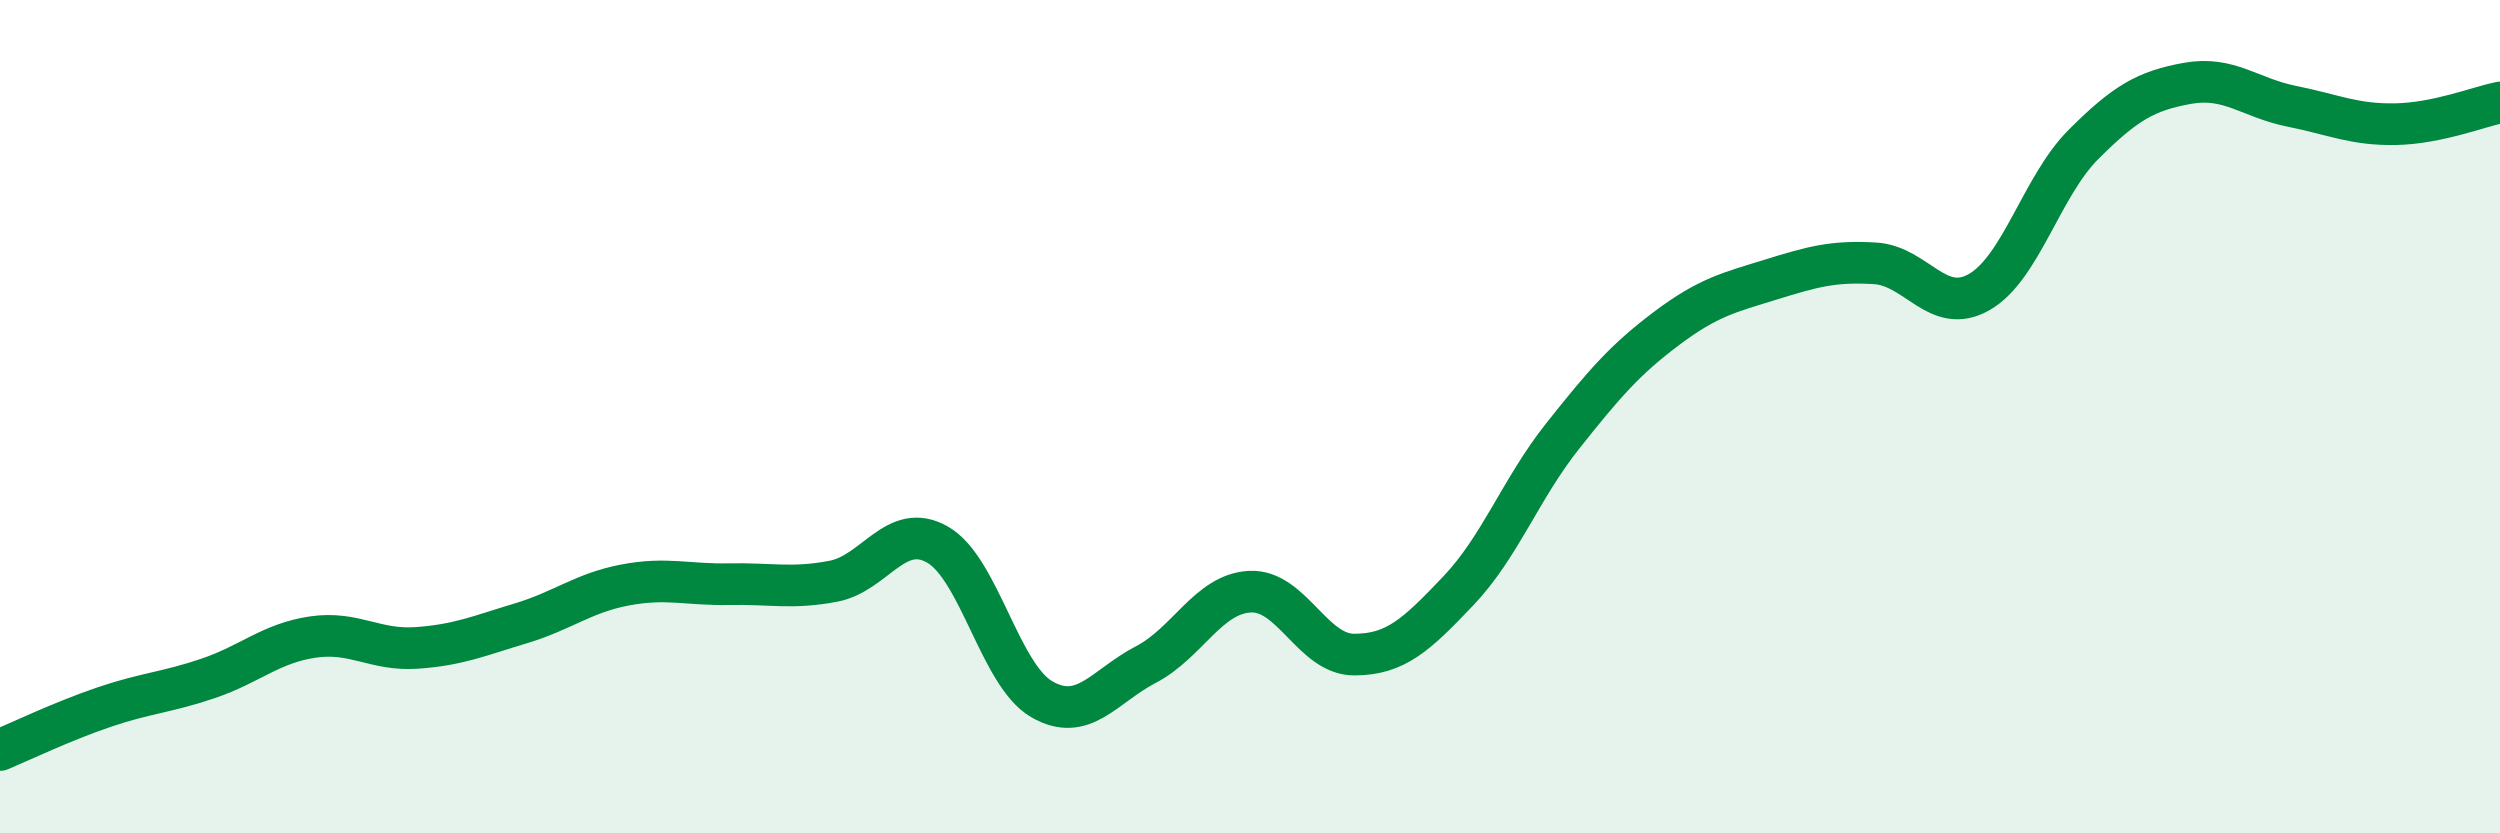
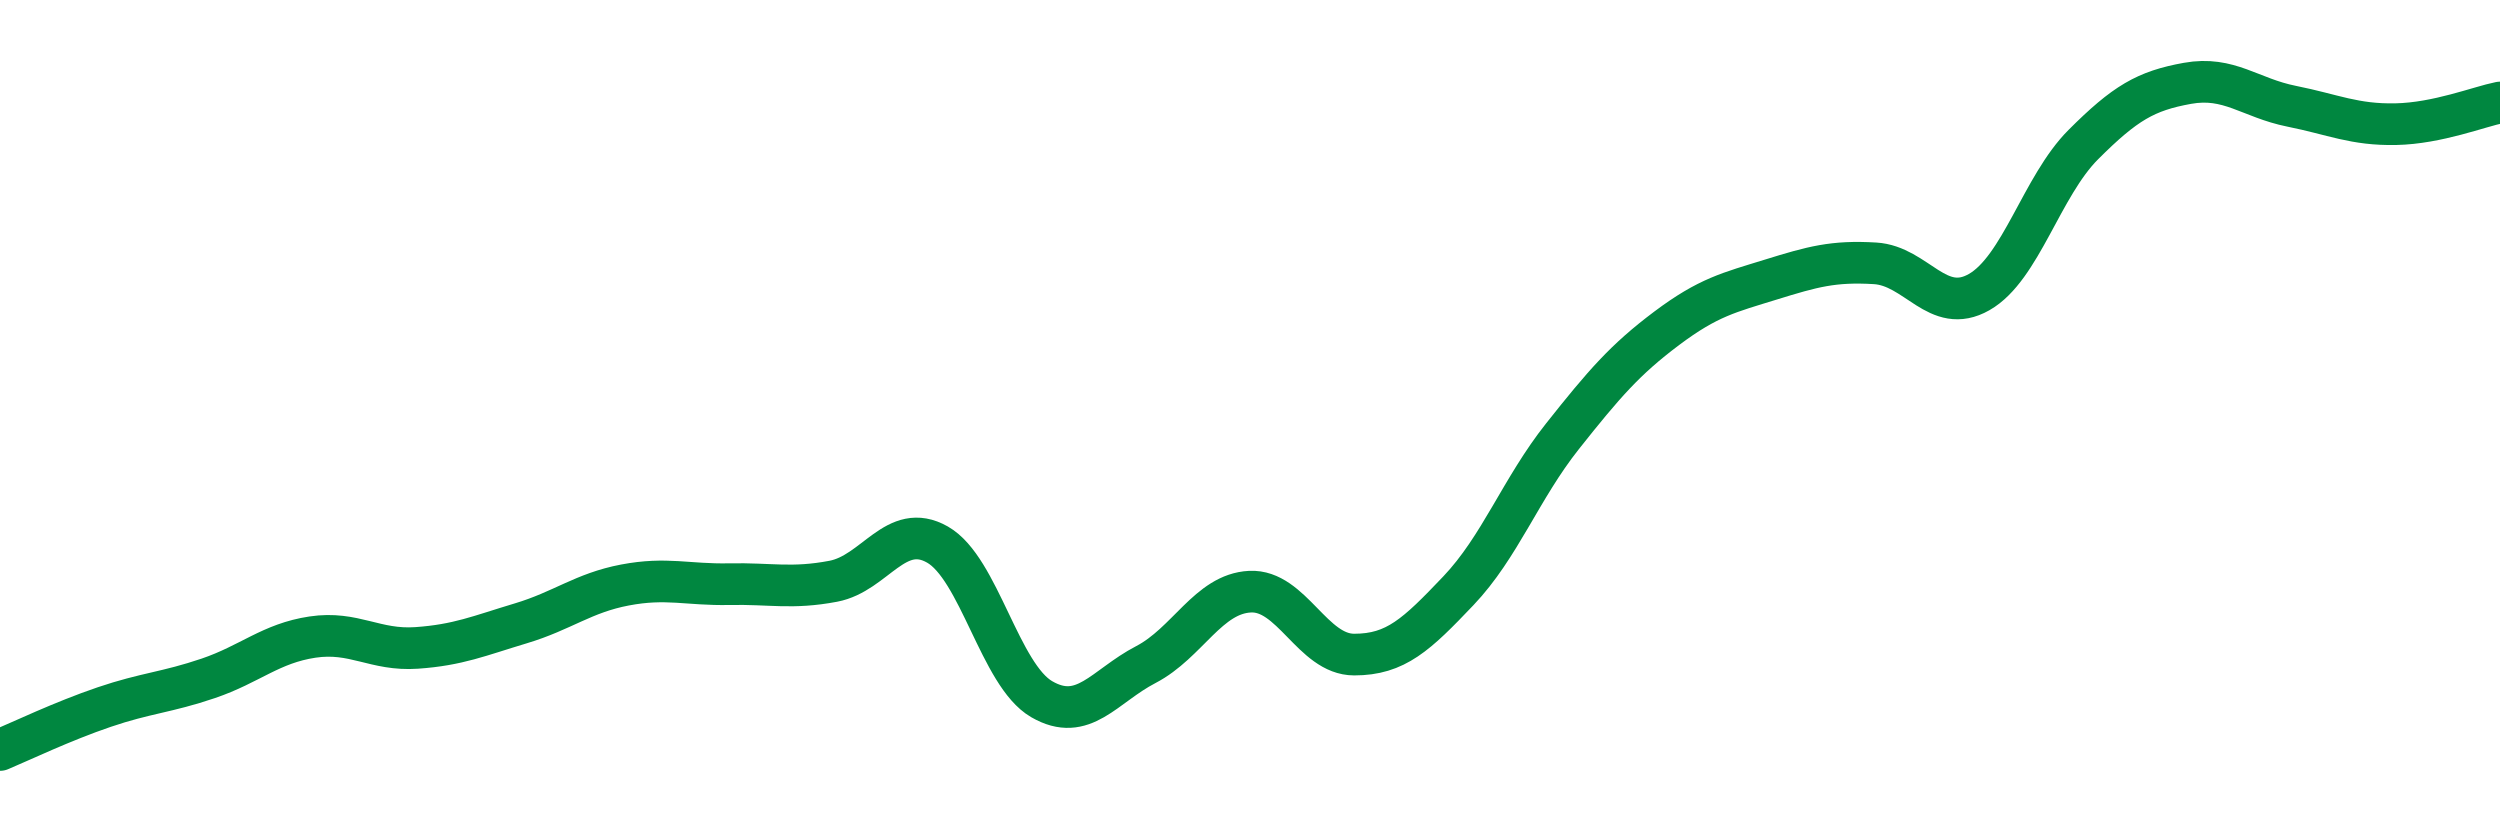
<svg xmlns="http://www.w3.org/2000/svg" width="60" height="20" viewBox="0 0 60 20">
-   <path d="M 0,18 C 0.5,17.79 1.5,17.31 2.5,16.97 C 3.5,16.63 4,16.62 5,16.28 C 6,15.94 6.5,15.44 7.5,15.29 C 8.5,15.14 9,15.62 10,15.55 C 11,15.48 11.5,15.26 12.5,14.96 C 13.5,14.66 14,14.23 15,14.04 C 16,13.85 16.5,14.04 17.5,14.02 C 18.5,14 19,14.14 20,13.95 C 21,13.76 21.5,12.5 22.5,13.07 C 23.5,13.64 24,16.2 25,16.78 C 26,17.36 26.5,16.47 27.5,15.95 C 28.5,15.43 29,14.25 30,14.2 C 31,14.15 31.5,15.71 32.5,15.71 C 33.5,15.71 34,15.23 35,14.18 C 36,13.13 36.5,11.73 37.5,10.47 C 38.5,9.21 39,8.63 40,7.88 C 41,7.13 41.5,7.02 42.5,6.71 C 43.5,6.4 44,6.26 45,6.32 C 46,6.38 46.5,7.58 47.5,7.01 C 48.5,6.44 49,4.47 50,3.47 C 51,2.47 51.5,2.18 52.5,2 C 53.5,1.82 54,2.35 55,2.55 C 56,2.75 56.5,3 57.5,2.98 C 58.5,2.96 59.5,2.56 60,2.46L60 20L0 20Z" fill="#008740" opacity="0.1" stroke-linecap="round" stroke-linejoin="round" />
  <path d="M 0,18 C 0.5,17.79 1.5,17.31 2.5,16.97 C 3.5,16.63 4,16.62 5,16.28 C 6,15.94 6.5,15.44 7.5,15.29 C 8.5,15.14 9,15.62 10,15.55 C 11,15.48 11.5,15.26 12.5,14.96 C 13.5,14.66 14,14.23 15,14.04 C 16,13.85 16.5,14.04 17.5,14.02 C 18.5,14 19,14.14 20,13.95 C 21,13.76 21.5,12.5 22.5,13.07 C 23.5,13.64 24,16.2 25,16.78 C 26,17.36 26.5,16.47 27.5,15.95 C 28.5,15.43 29,14.25 30,14.2 C 31,14.15 31.5,15.71 32.5,15.71 C 33.5,15.71 34,15.23 35,14.18 C 36,13.13 36.5,11.73 37.5,10.47 C 38.5,9.21 39,8.63 40,7.88 C 41,7.13 41.5,7.02 42.5,6.71 C 43.5,6.4 44,6.26 45,6.32 C 46,6.38 46.5,7.58 47.5,7.01 C 48.5,6.44 49,4.47 50,3.47 C 51,2.47 51.5,2.18 52.5,2 C 53.5,1.82 54,2.35 55,2.55 C 56,2.75 56.5,3 57.5,2.98 C 58.5,2.96 59.5,2.56 60,2.46" stroke="#008740" stroke-width="1" fill="none" stroke-linecap="round" stroke-linejoin="round" />
</svg>